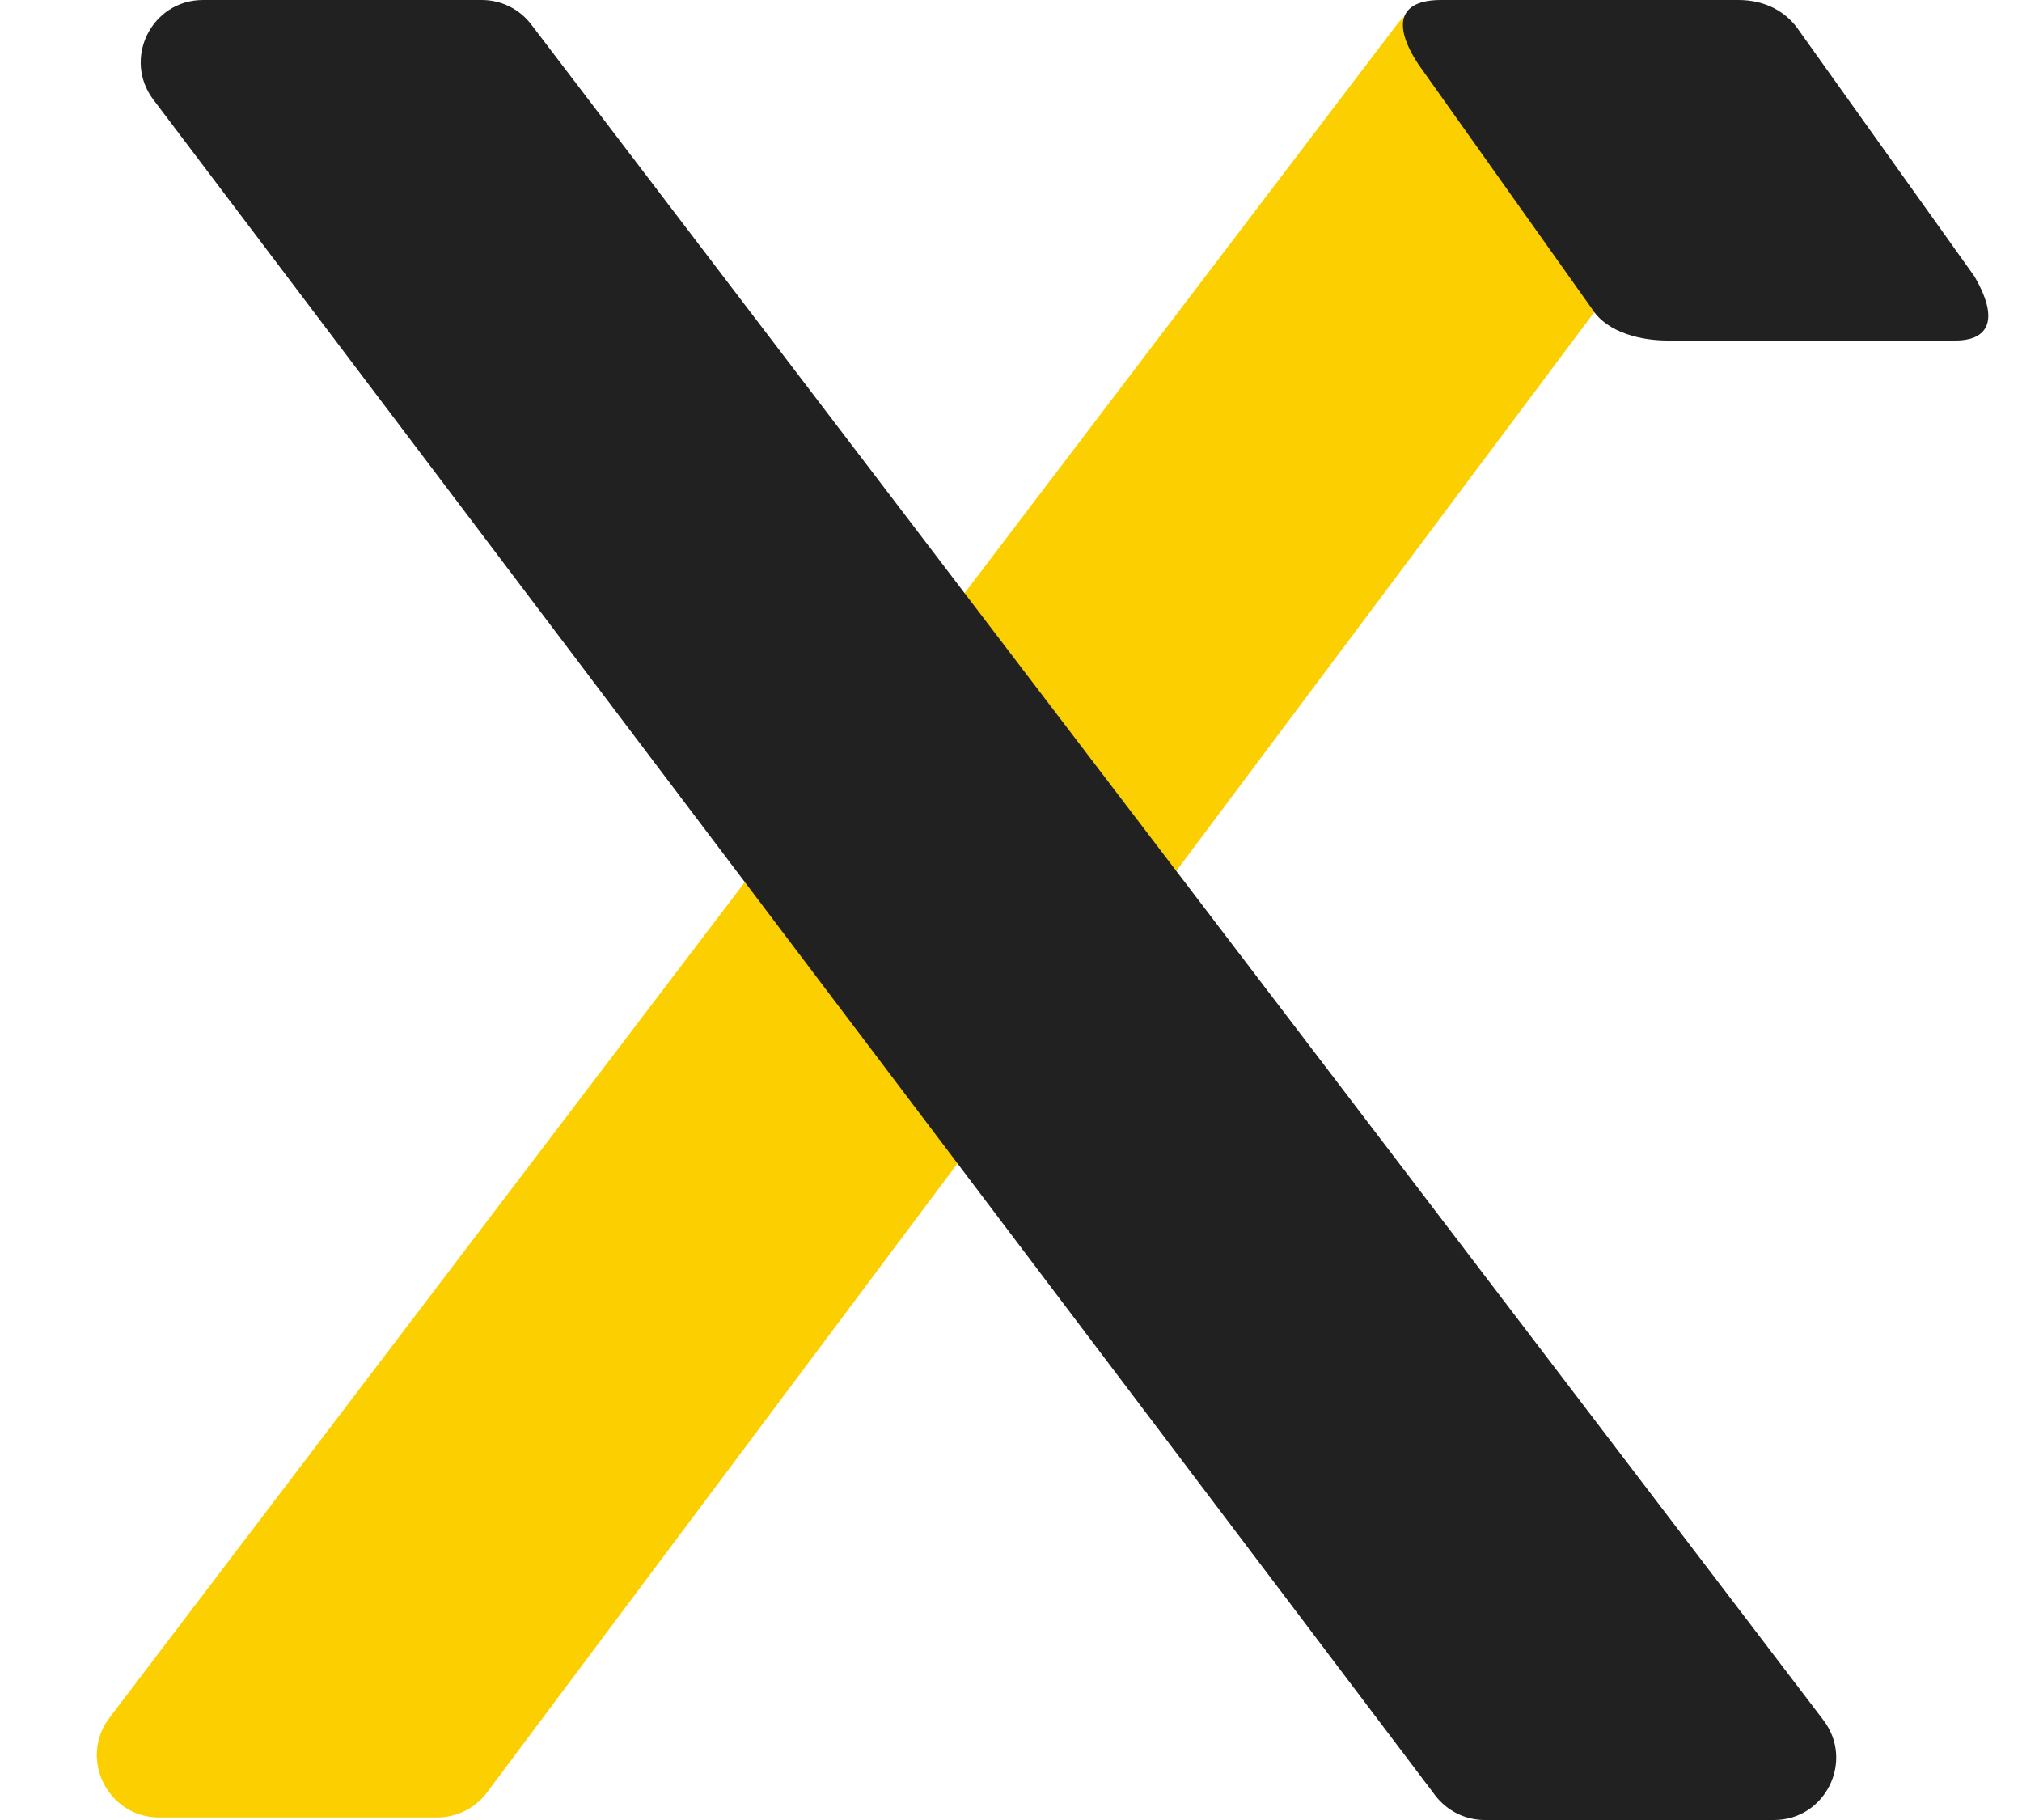
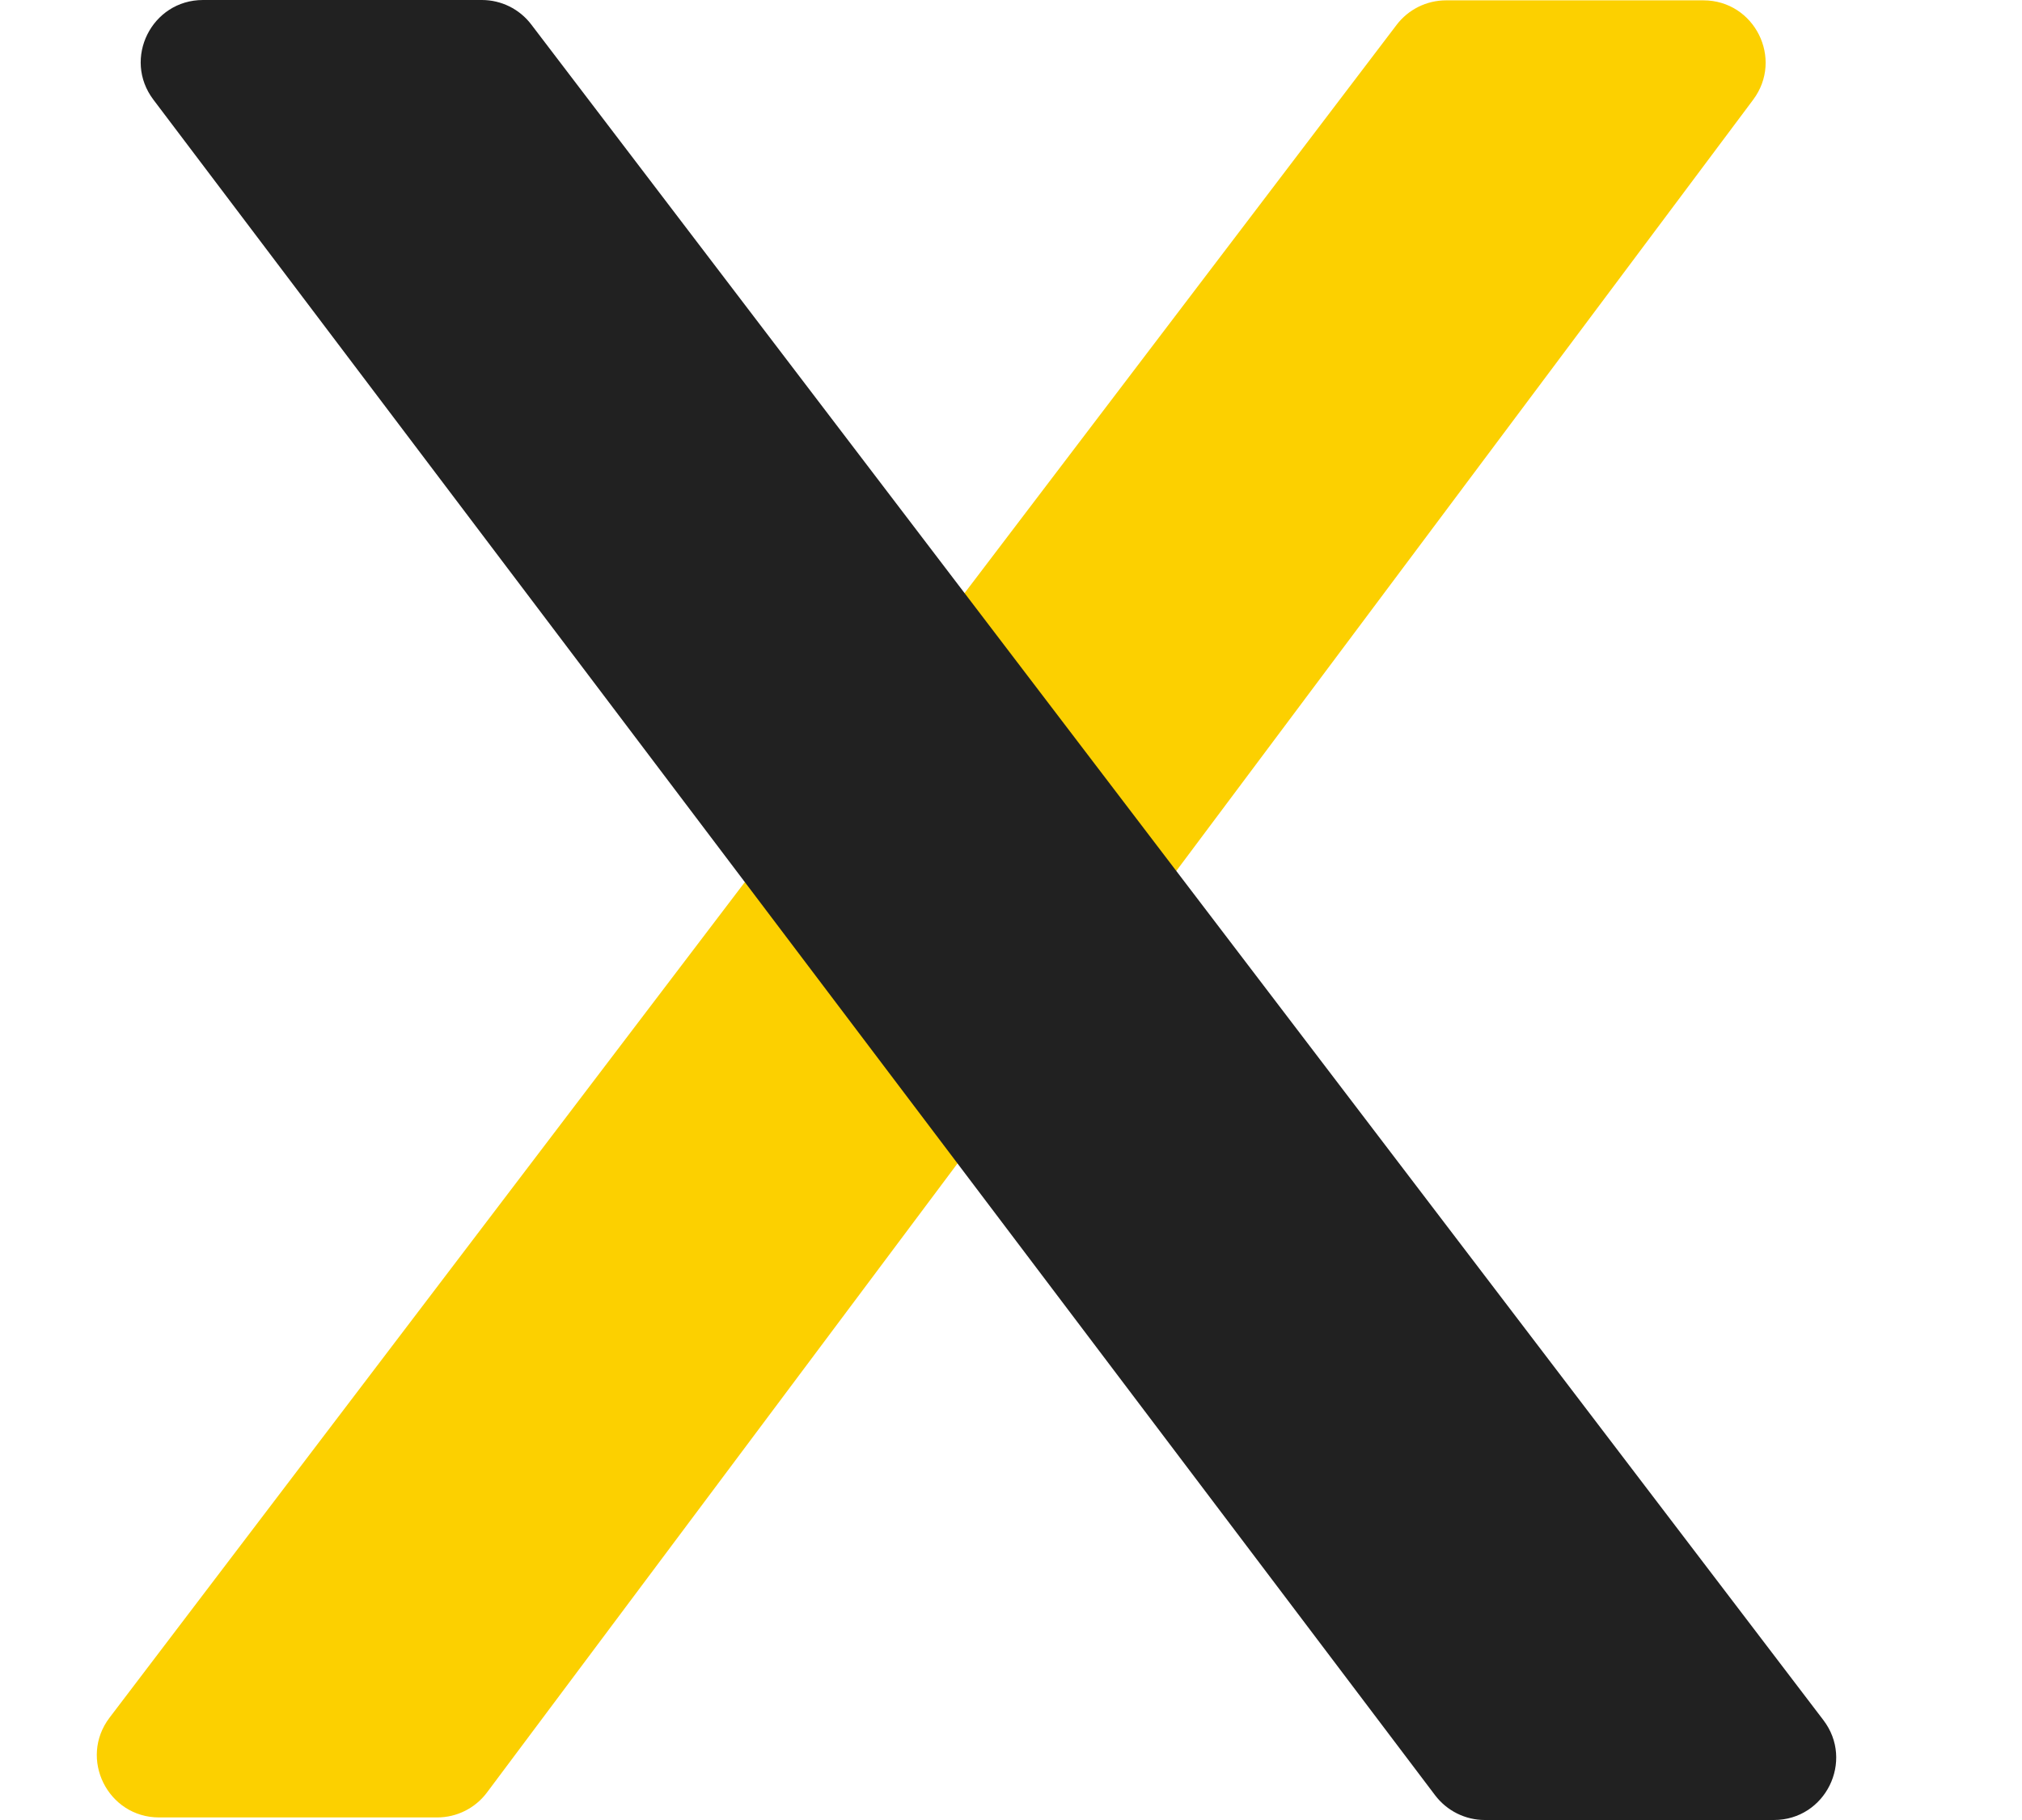
<svg xmlns="http://www.w3.org/2000/svg" width="30" height="27" viewBox="0 0 30 27" fill="none">
  <path d="M1.626 25.481C1.164 26.088 1.598 26.962 2.361 26.962H6.486C6.777 26.962 7.051 26.825 7.225 26.592L26.011 1.48C26.466 0.872 26.032 0.005 25.272 0.005H21.456C21.167 0.005 20.895 0.14 20.721 0.369L1.626 25.481Z" fill="#FCD000" />
-   <path d="M29.293 4.098C29.735 4.858 29.386 5.052 29.019 5.052H24.74C24.386 5.052 23.853 4.954 23.615 4.575L21.044 0.954C20.653 0.36 20.76 0 21.379 0H25.792C26.183 0 26.507 0.165 26.709 0.477L29.293 4.098Z" fill="#212121" />
  <path d="M21.293 26.634C21.468 26.864 21.74 27 22.029 27H26.319C27.083 27 27.516 26.125 27.053 25.518L7.882 0.363C7.708 0.134 7.437 0 7.149 0H3.012C2.25 0 1.816 0.871 2.276 1.479L21.293 26.634Z" fill="#212121" />
</svg>